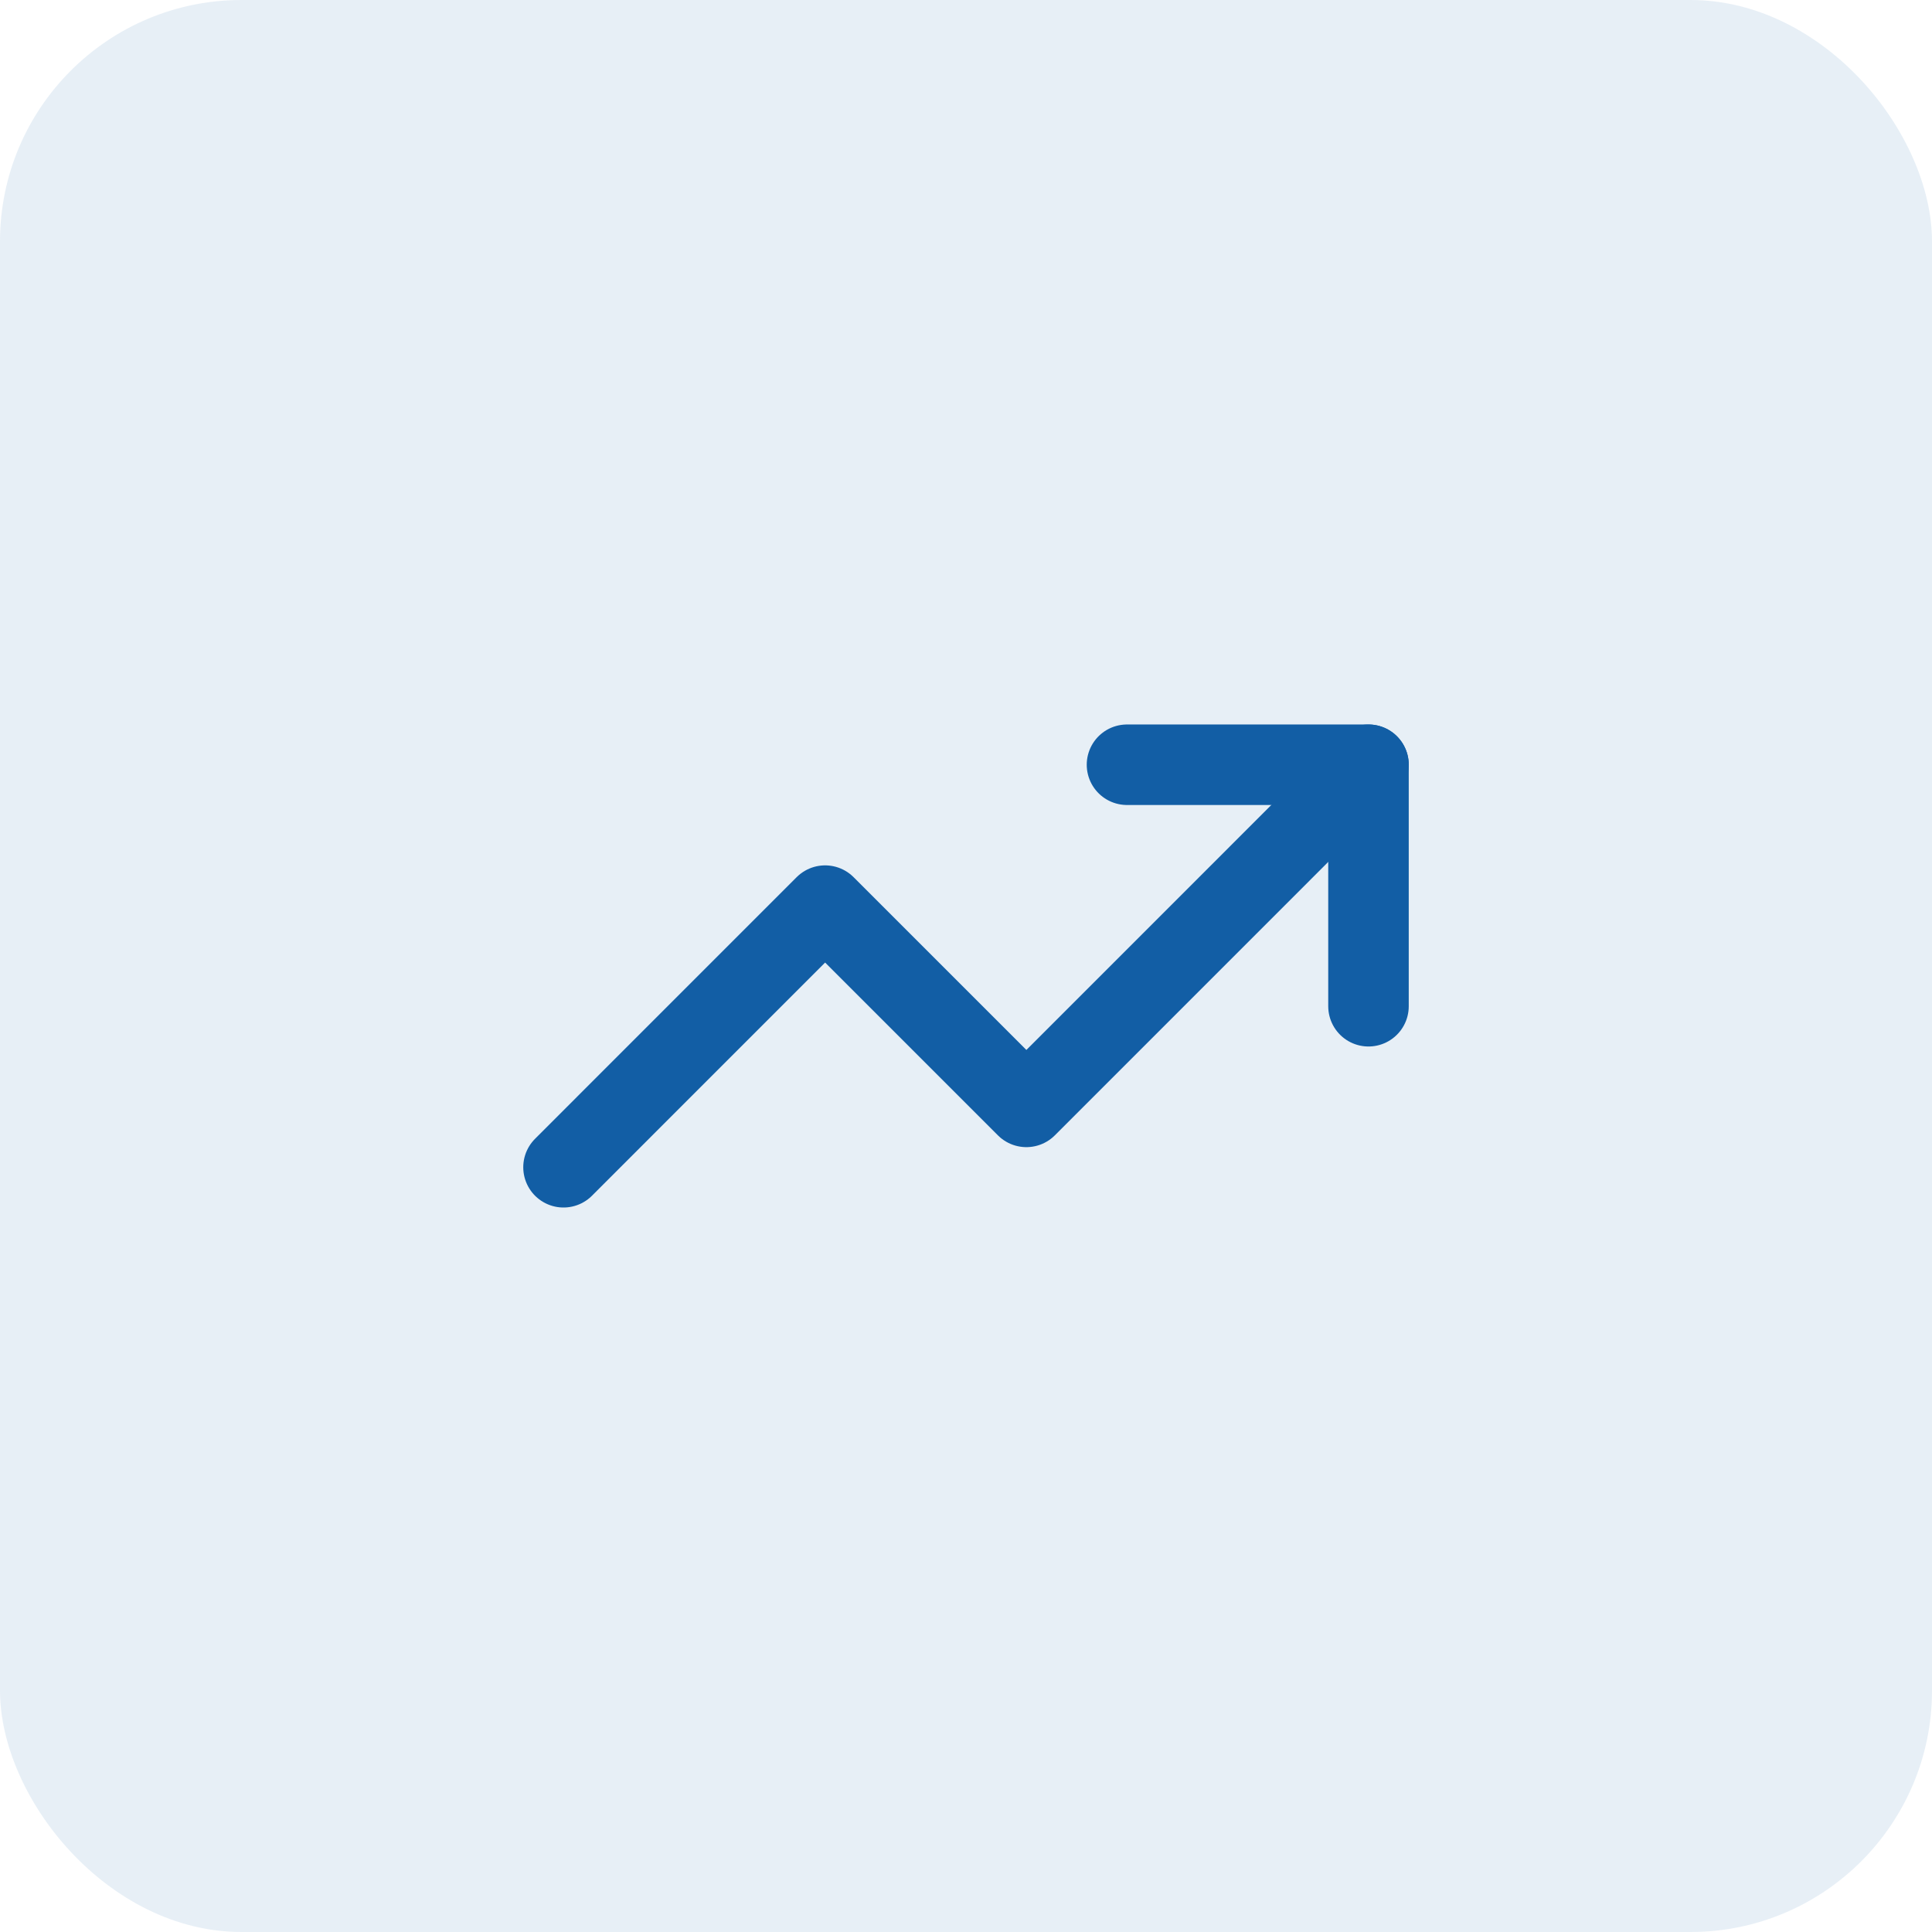
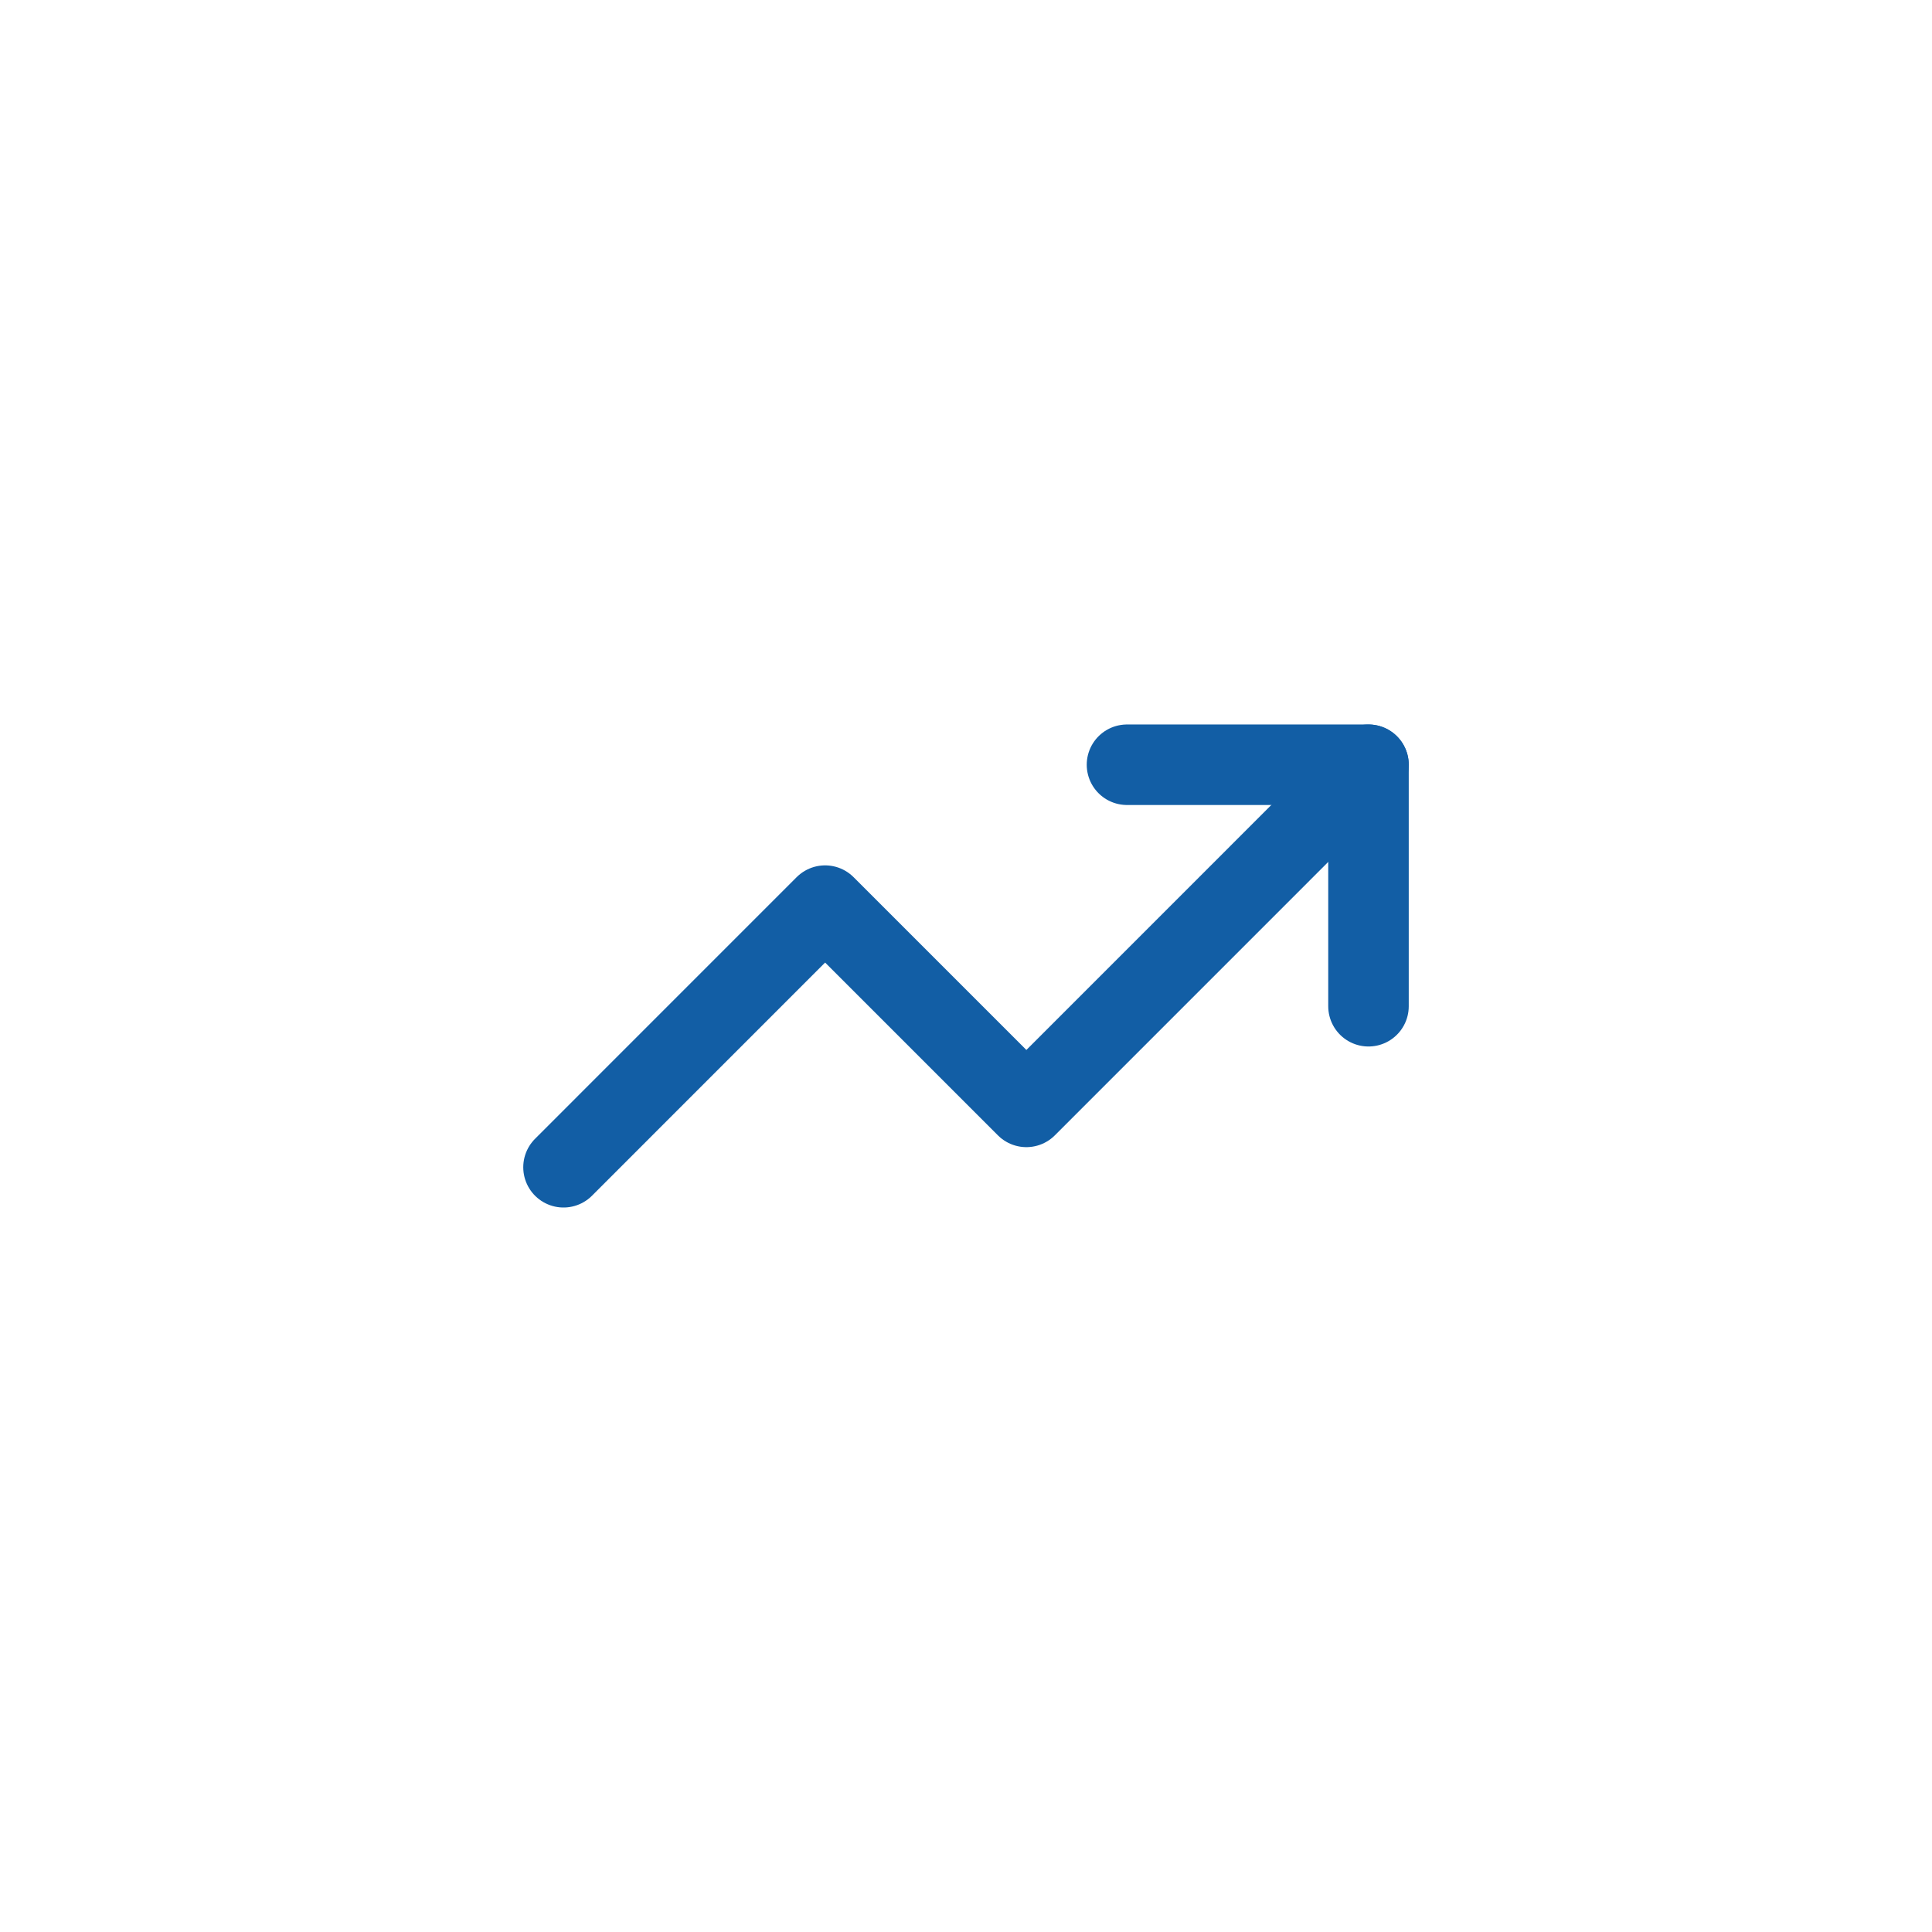
<svg xmlns="http://www.w3.org/2000/svg" fill="none" viewBox="0 0 64 64" height="64" width="64">
-   <rect fill-opacity="0.1" fill="#125EA5" rx="8" height="64" width="64" />
  <path stroke-linejoin="round" stroke-linecap="round" stroke-width="2.667" stroke="#125EA5" d="M45.333 25.333L34 36.667L27.333 30L18.667 38.667" />
  <path stroke-linejoin="round" stroke-linecap="round" stroke-width="2.667" stroke="#125EA5" d="M37.333 25.333H45.333V33.333" />
</svg>